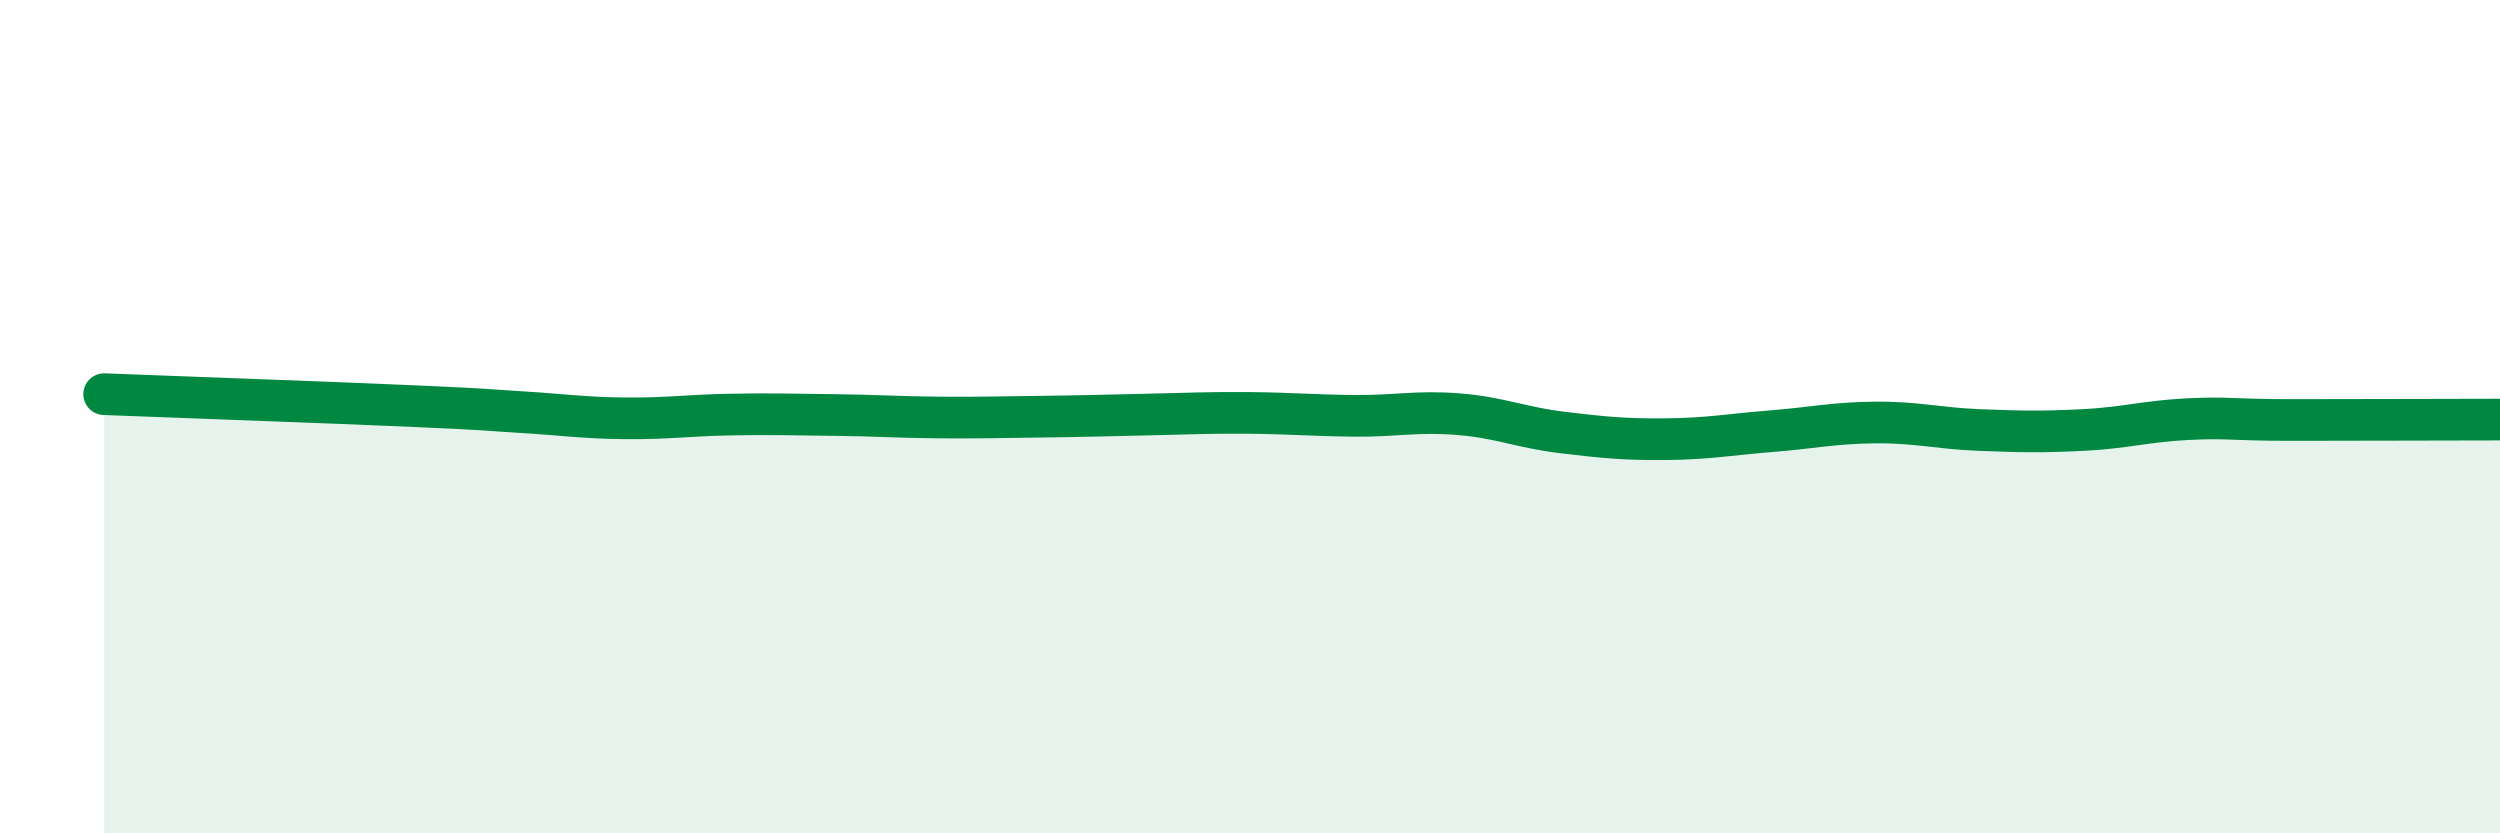
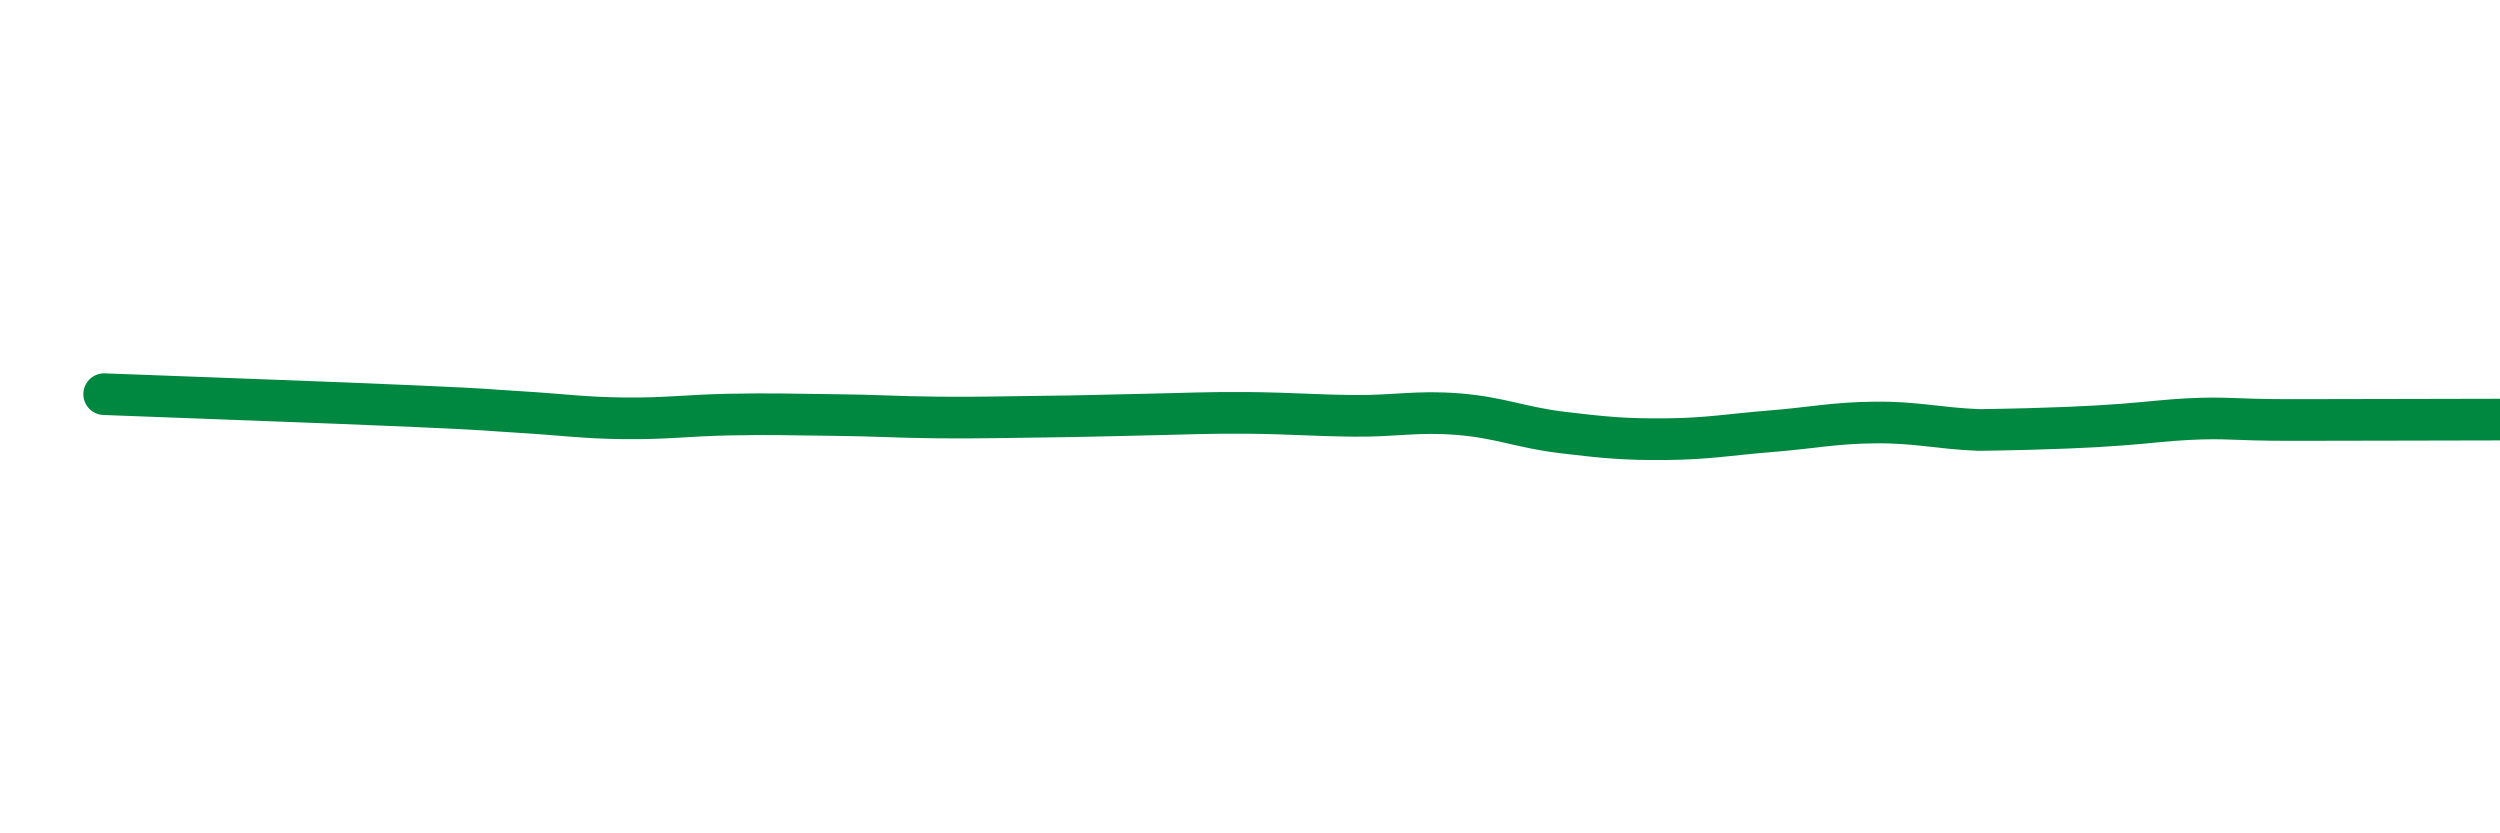
<svg xmlns="http://www.w3.org/2000/svg" width="60" height="20" viewBox="0 0 60 20">
-   <path d="M 2.5,9.46 C 4,9.52 8,9.66 10,9.75 C 12,9.84 11.5,9.83 12.5,9.89 C 13.5,9.95 14,10.03 15,10.04 C 16,10.05 16.5,9.97 17.5,9.95 C 18.5,9.93 19,9.95 20,9.96 C 21,9.97 21.5,10.01 22.5,10.02 C 23.5,10.03 24,10.01 25,10 C 26,9.99 26.5,9.97 27.5,9.95 C 28.5,9.93 29,9.9 30,9.91 C 31,9.92 31.5,9.97 32.5,9.98 C 33.5,9.99 34,9.86 35,9.94 C 36,10.02 36.5,10.26 37.5,10.38 C 38.5,10.5 39,10.55 40,10.54 C 41,10.53 41.5,10.43 42.5,10.35 C 43.5,10.27 44,10.15 45,10.14 C 46,10.13 46.5,10.28 47.5,10.32 C 48.5,10.36 49,10.37 50,10.32 C 51,10.27 51.5,10.11 52.5,10.06 C 53.5,10.01 53.5,10.08 55,10.08 C 56.5,10.08 59,10.07 60,10.07L60 20L2.5 20Z" fill="#008740" opacity="0.1" stroke-linecap="round" stroke-linejoin="round" />
-   <path d="M 2.5,9.46 C 4,9.52 8,9.66 10,9.75 C 12,9.84 11.5,9.83 12.5,9.89 C 13.5,9.95 14,10.03 15,10.04 C 16,10.05 16.5,9.97 17.5,9.95 C 18.5,9.93 19,9.95 20,9.96 C 21,9.97 21.5,10.01 22.5,10.02 C 23.5,10.03 24,10.01 25,10 C 26,9.99 26.5,9.97 27.5,9.95 C 28.5,9.93 29,9.9 30,9.91 C 31,9.92 31.5,9.97 32.5,9.98 C 33.5,9.99 34,9.86 35,9.94 C 36,10.02 36.5,10.26 37.5,10.38 C 38.5,10.5 39,10.55 40,10.54 C 41,10.53 41.5,10.43 42.5,10.35 C 43.5,10.27 44,10.15 45,10.14 C 46,10.13 46.5,10.28 47.5,10.32 C 48.5,10.36 49,10.37 50,10.32 C 51,10.27 51.5,10.11 52.5,10.06 C 53.5,10.01 53.5,10.08 55,10.08 C 56.5,10.08 59,10.07 60,10.07" stroke="#008740" stroke-width="1" fill="none" stroke-linecap="round" stroke-linejoin="round" />
+   <path d="M 2.5,9.46 C 4,9.52 8,9.66 10,9.75 C 12,9.84 11.5,9.83 12.5,9.89 C 13.5,9.95 14,10.03 15,10.04 C 16,10.05 16.5,9.97 17.5,9.95 C 18.5,9.93 19,9.95 20,9.96 C 21,9.97 21.5,10.01 22.5,10.02 C 23.5,10.03 24,10.01 25,10 C 26,9.99 26.5,9.97 27.5,9.95 C 28.5,9.93 29,9.9 30,9.91 C 31,9.92 31.5,9.97 32.5,9.98 C 33.5,9.99 34,9.86 35,9.94 C 36,10.02 36.5,10.26 37.5,10.38 C 38.5,10.5 39,10.55 40,10.54 C 41,10.53 41.5,10.43 42.5,10.35 C 43.5,10.27 44,10.15 45,10.14 C 46,10.13 46.5,10.28 47.5,10.32 C 51,10.27 51.5,10.11 52.5,10.06 C 53.5,10.01 53.5,10.08 55,10.08 C 56.5,10.08 59,10.07 60,10.07" stroke="#008740" stroke-width="1" fill="none" stroke-linecap="round" stroke-linejoin="round" />
</svg>